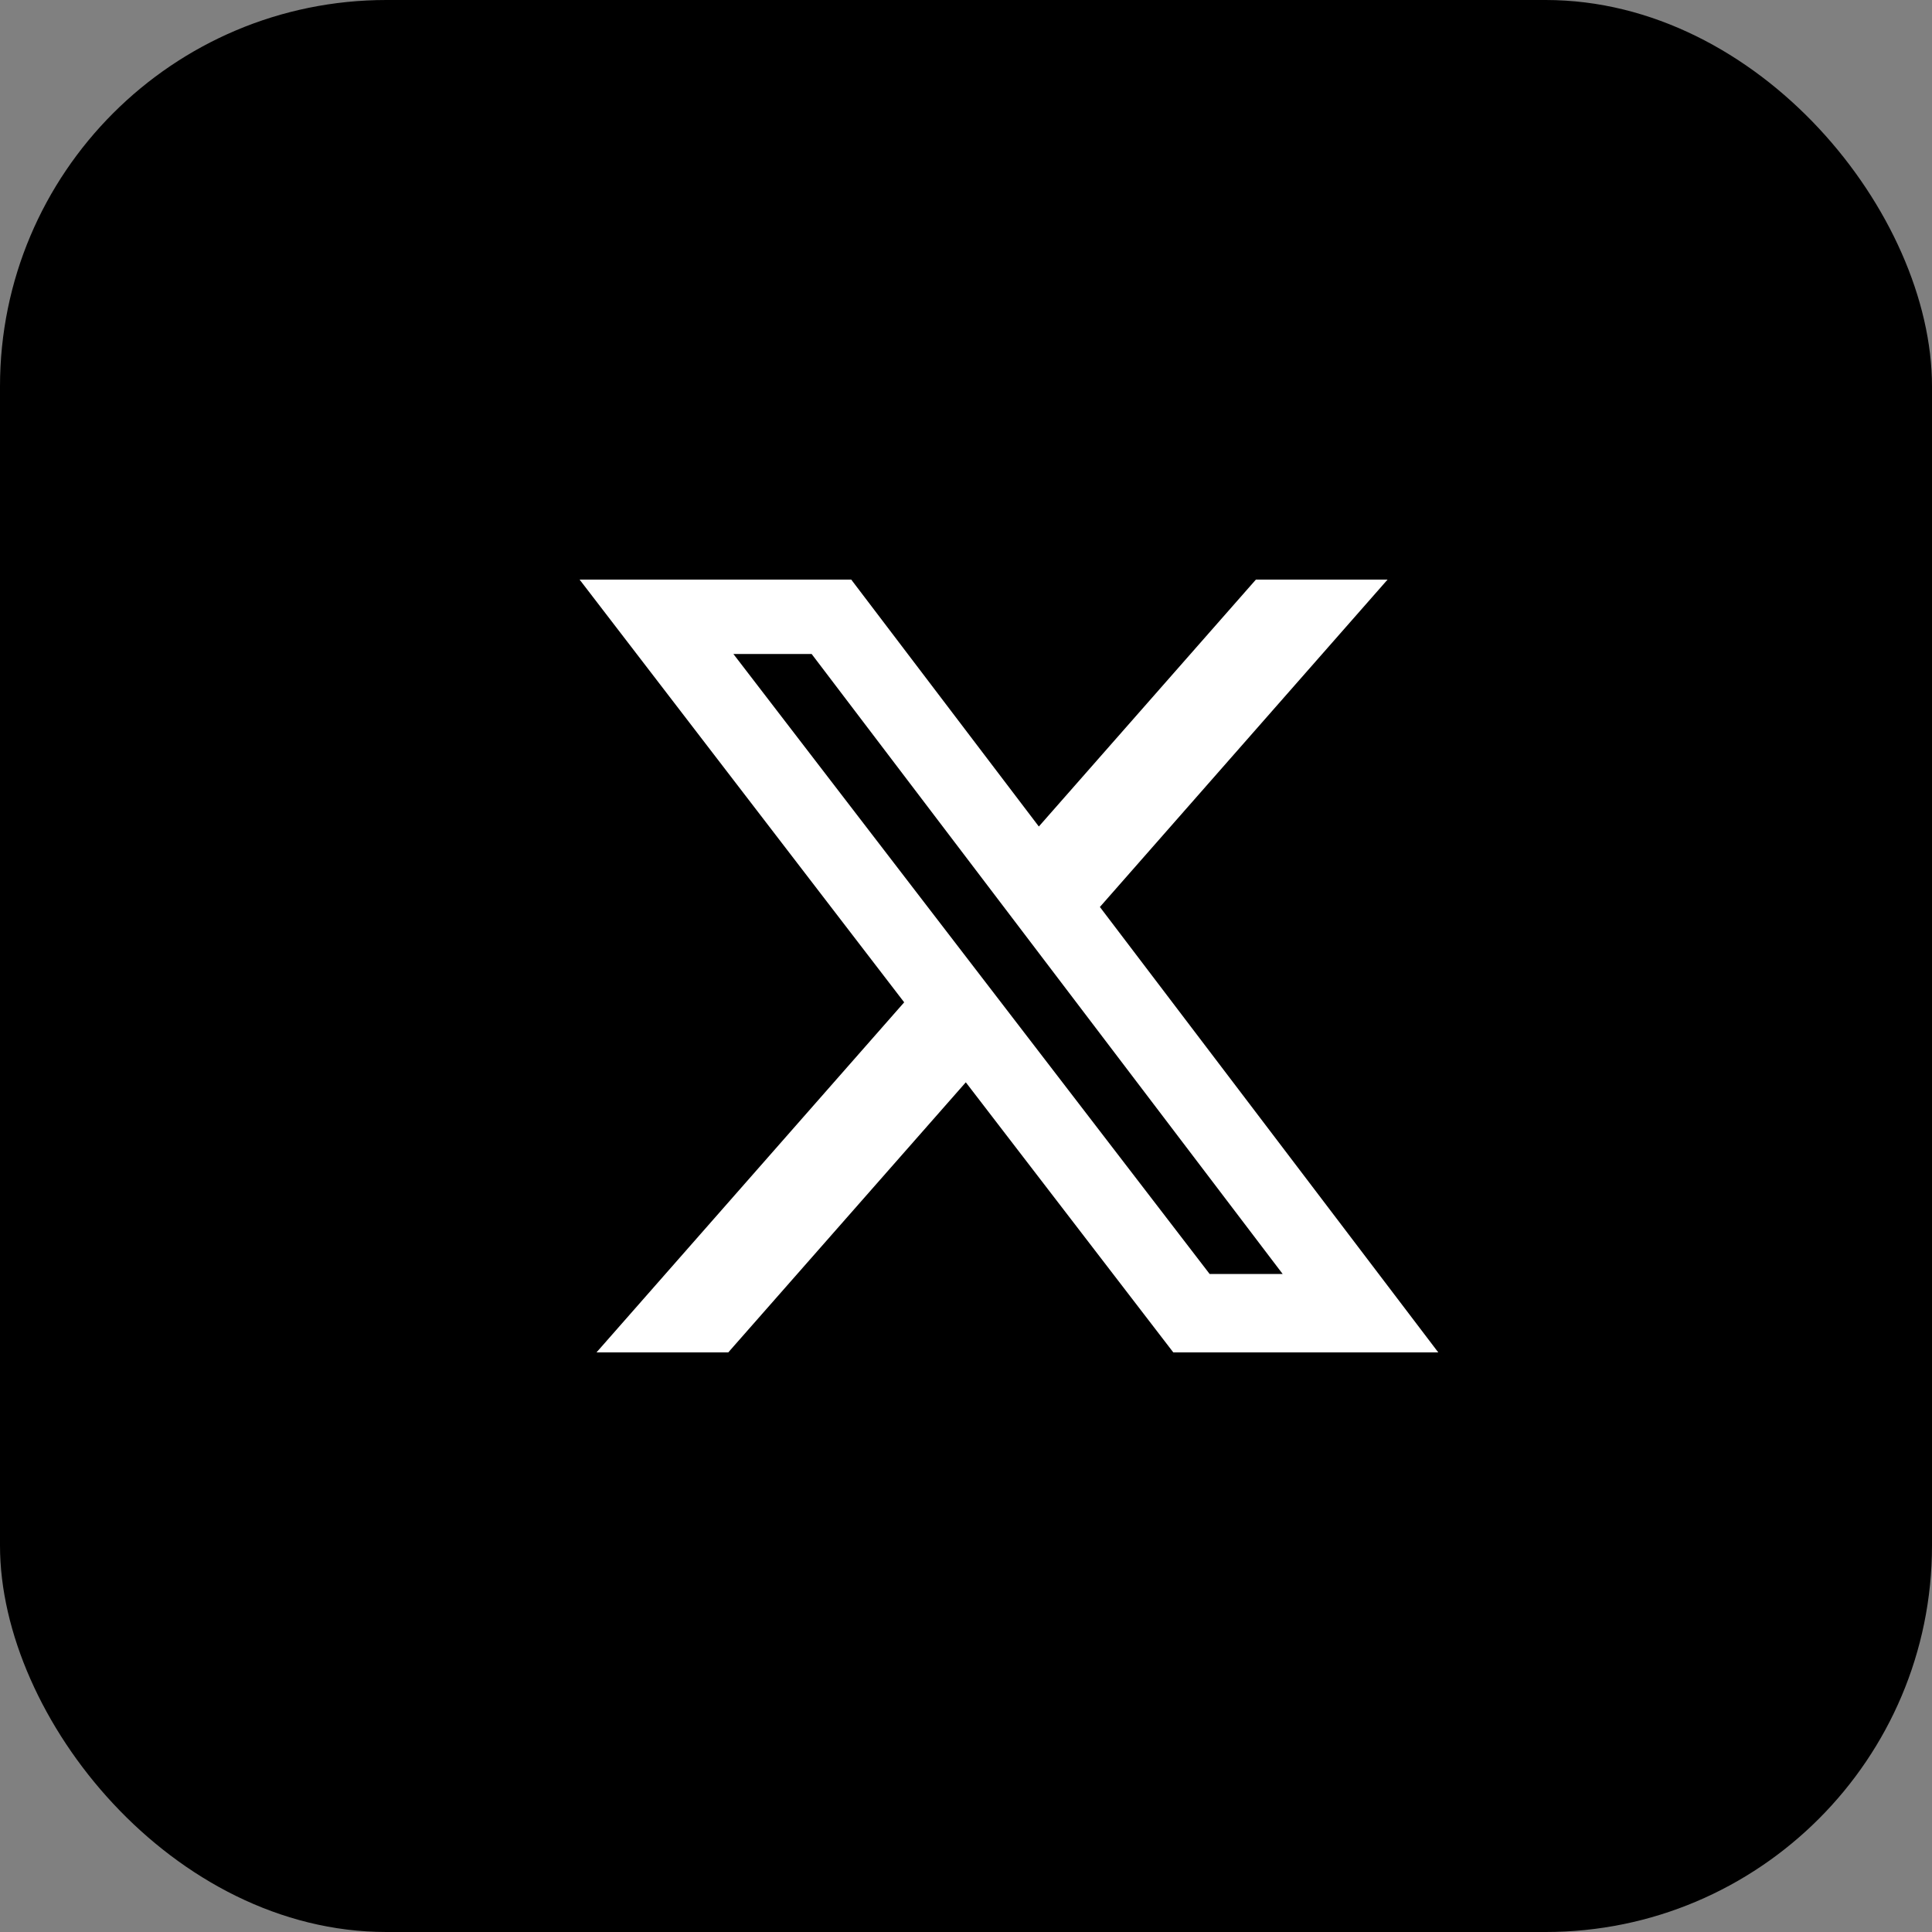
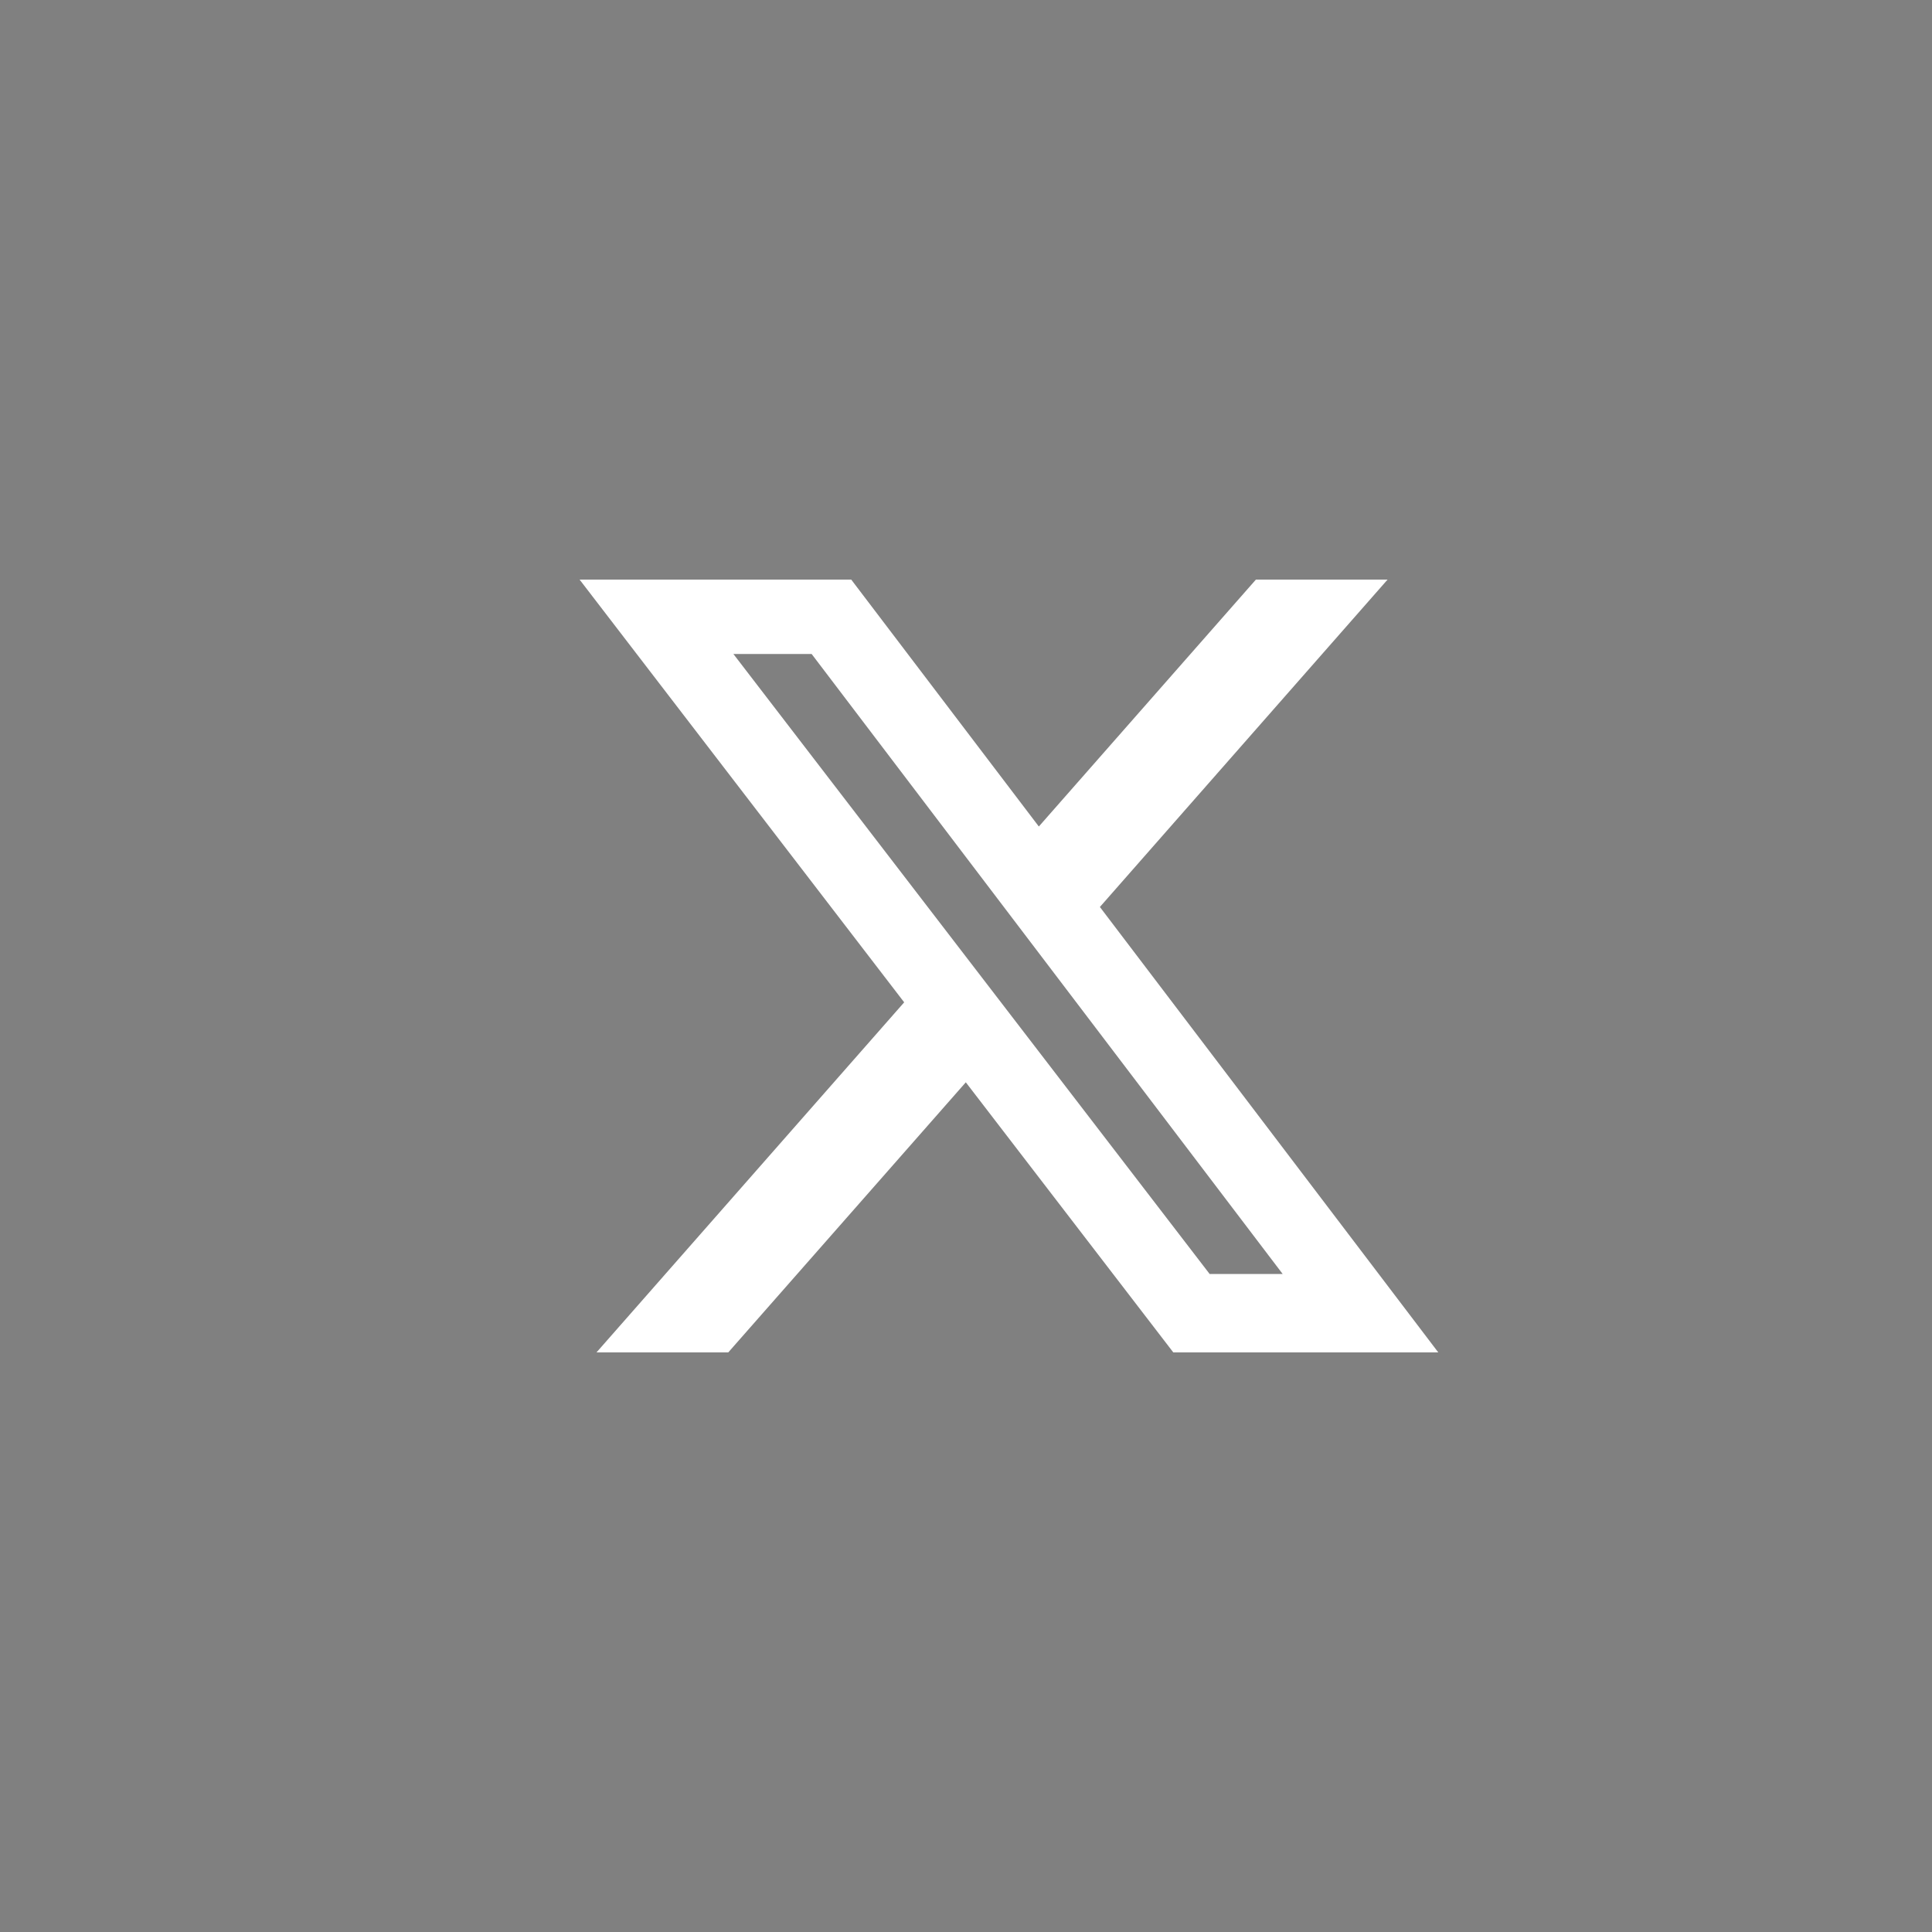
<svg xmlns="http://www.w3.org/2000/svg" width="20" height="20" viewBox="0 0 20 20" fill="none">
  <rect x="0" y="0" width="20" height="20" fill="#808080" stroke="none" />
-   <rect width="20" height="20" rx="4" fill="black" />
  <path d="M13.001 6H14.364L11.386 9.389L14.889 14H12.146L9.998 11.204L7.539 14H6.175L9.36 10.376L6 6H8.812L10.754 8.556L13.001 6ZM12.522 13.188H13.278L8.402 6.77H7.592L12.522 13.188Z" fill="white" />
</svg>